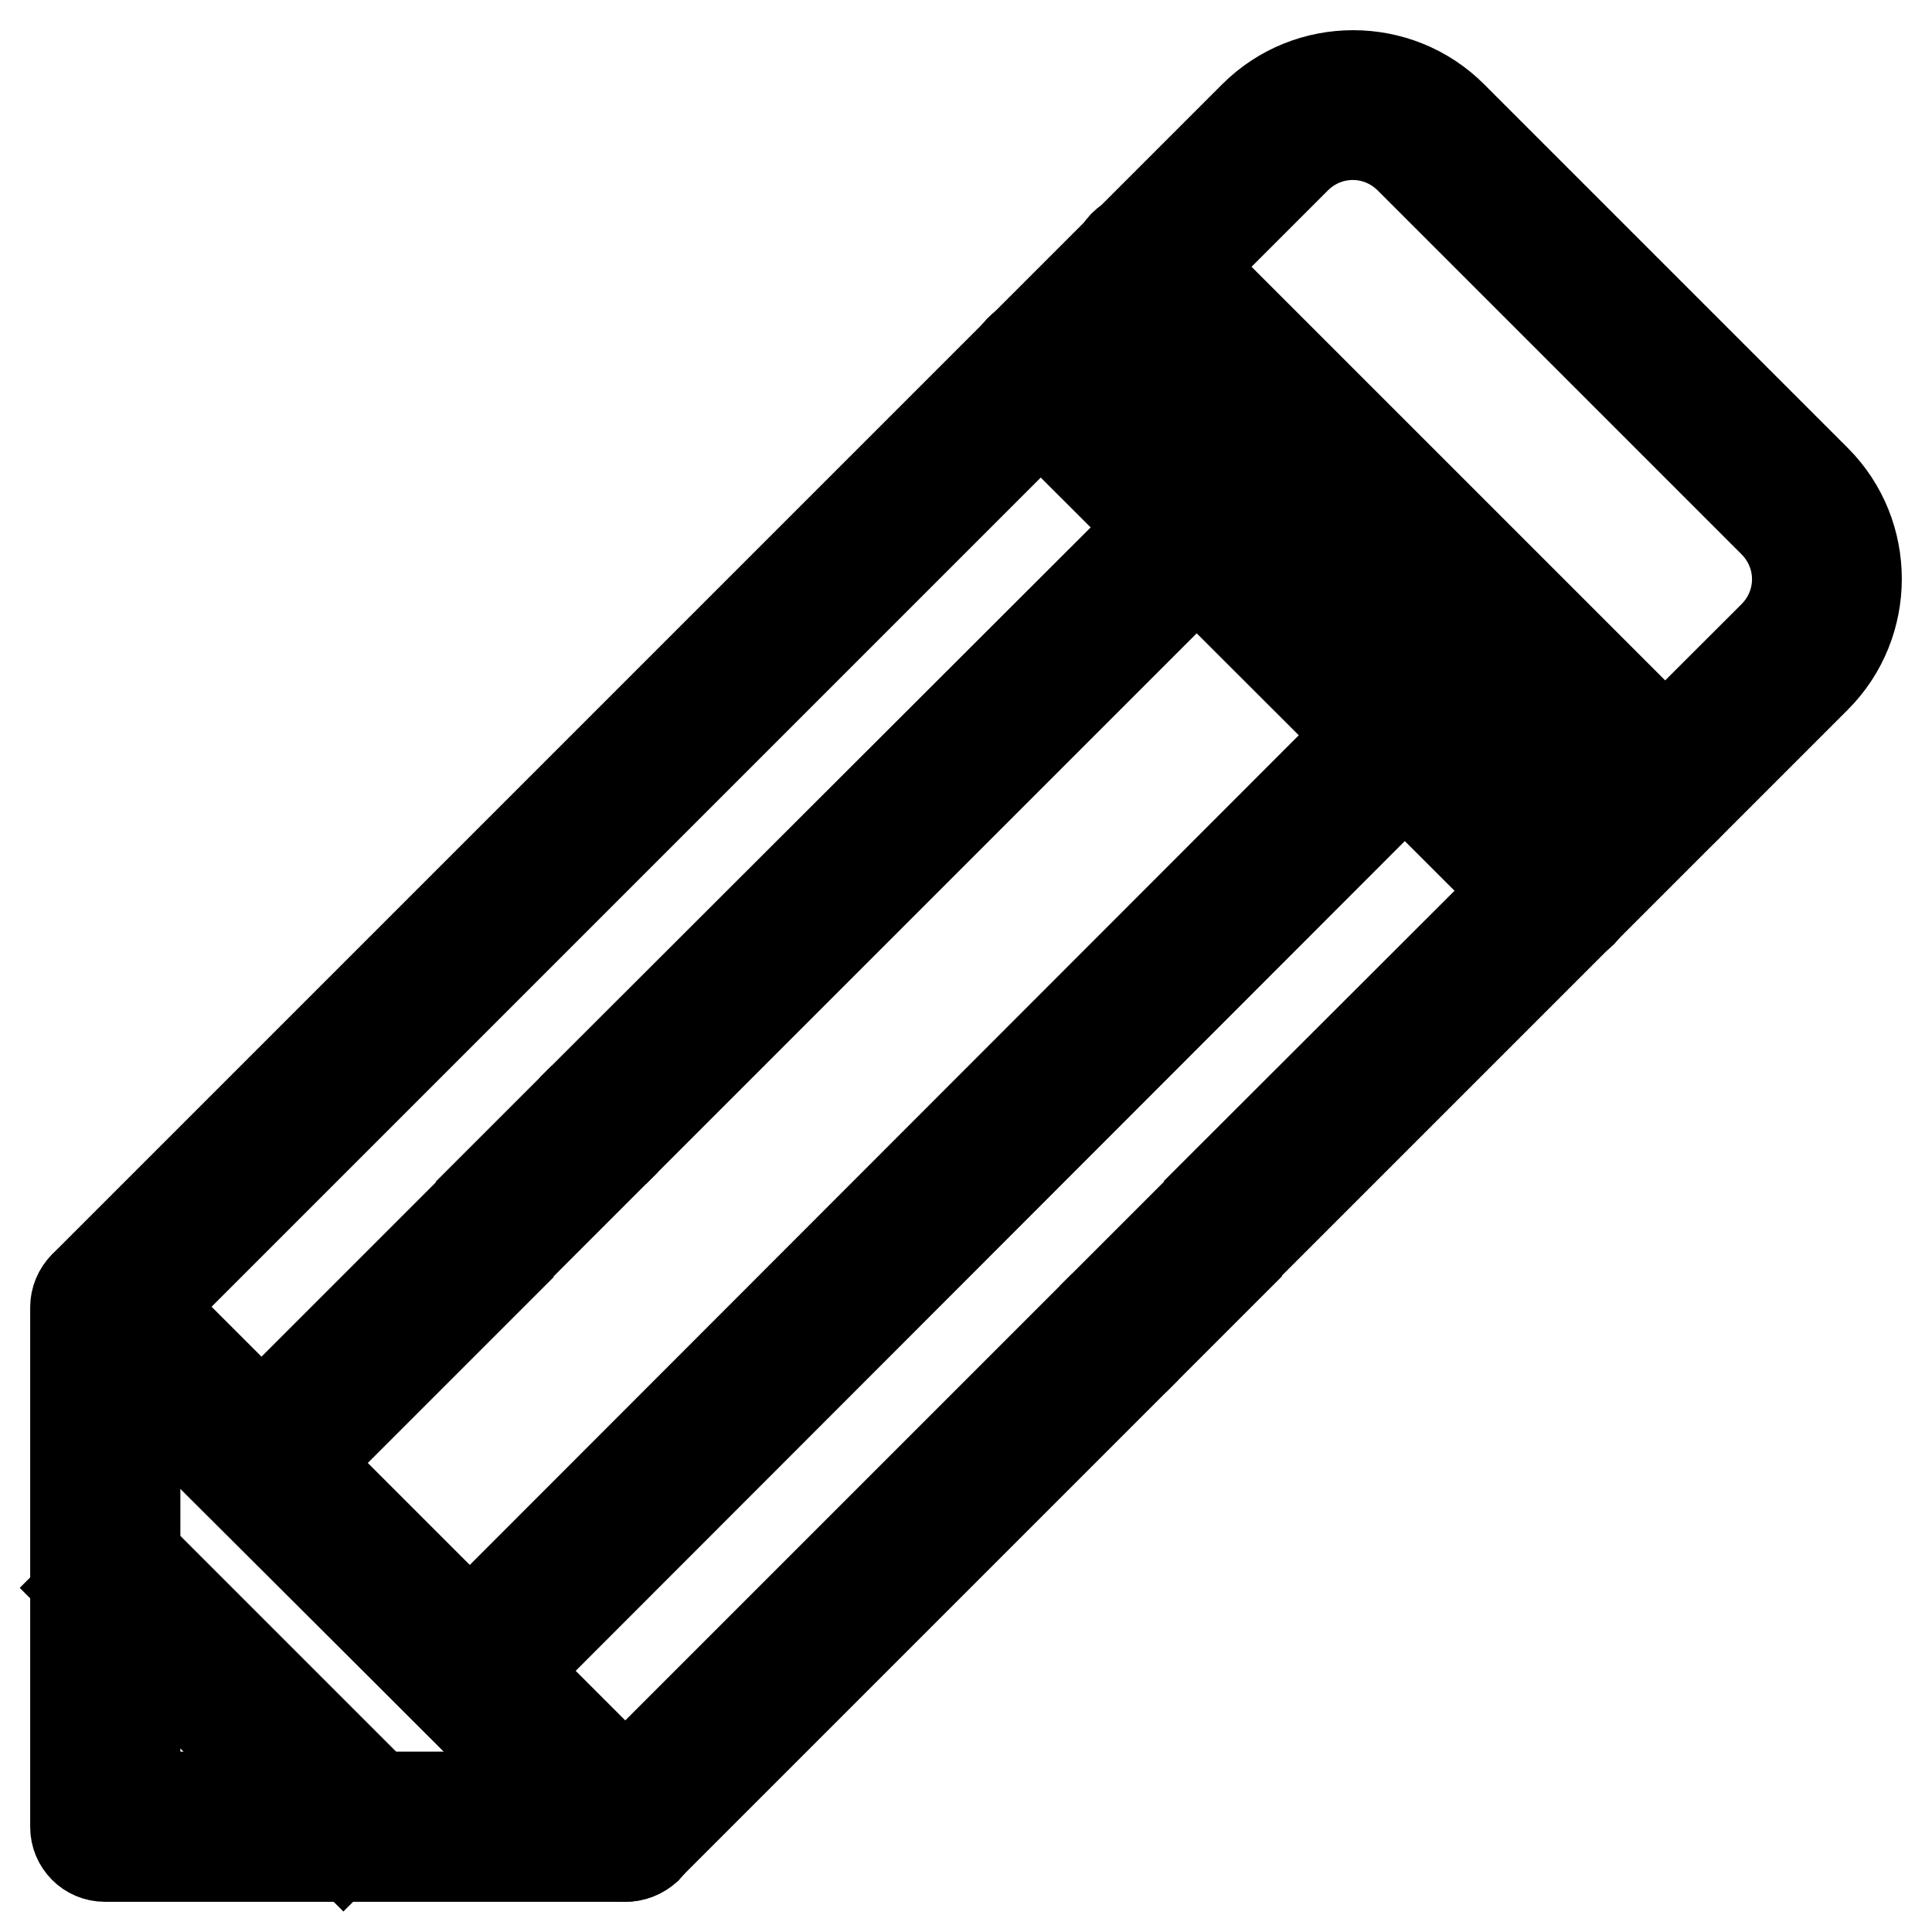
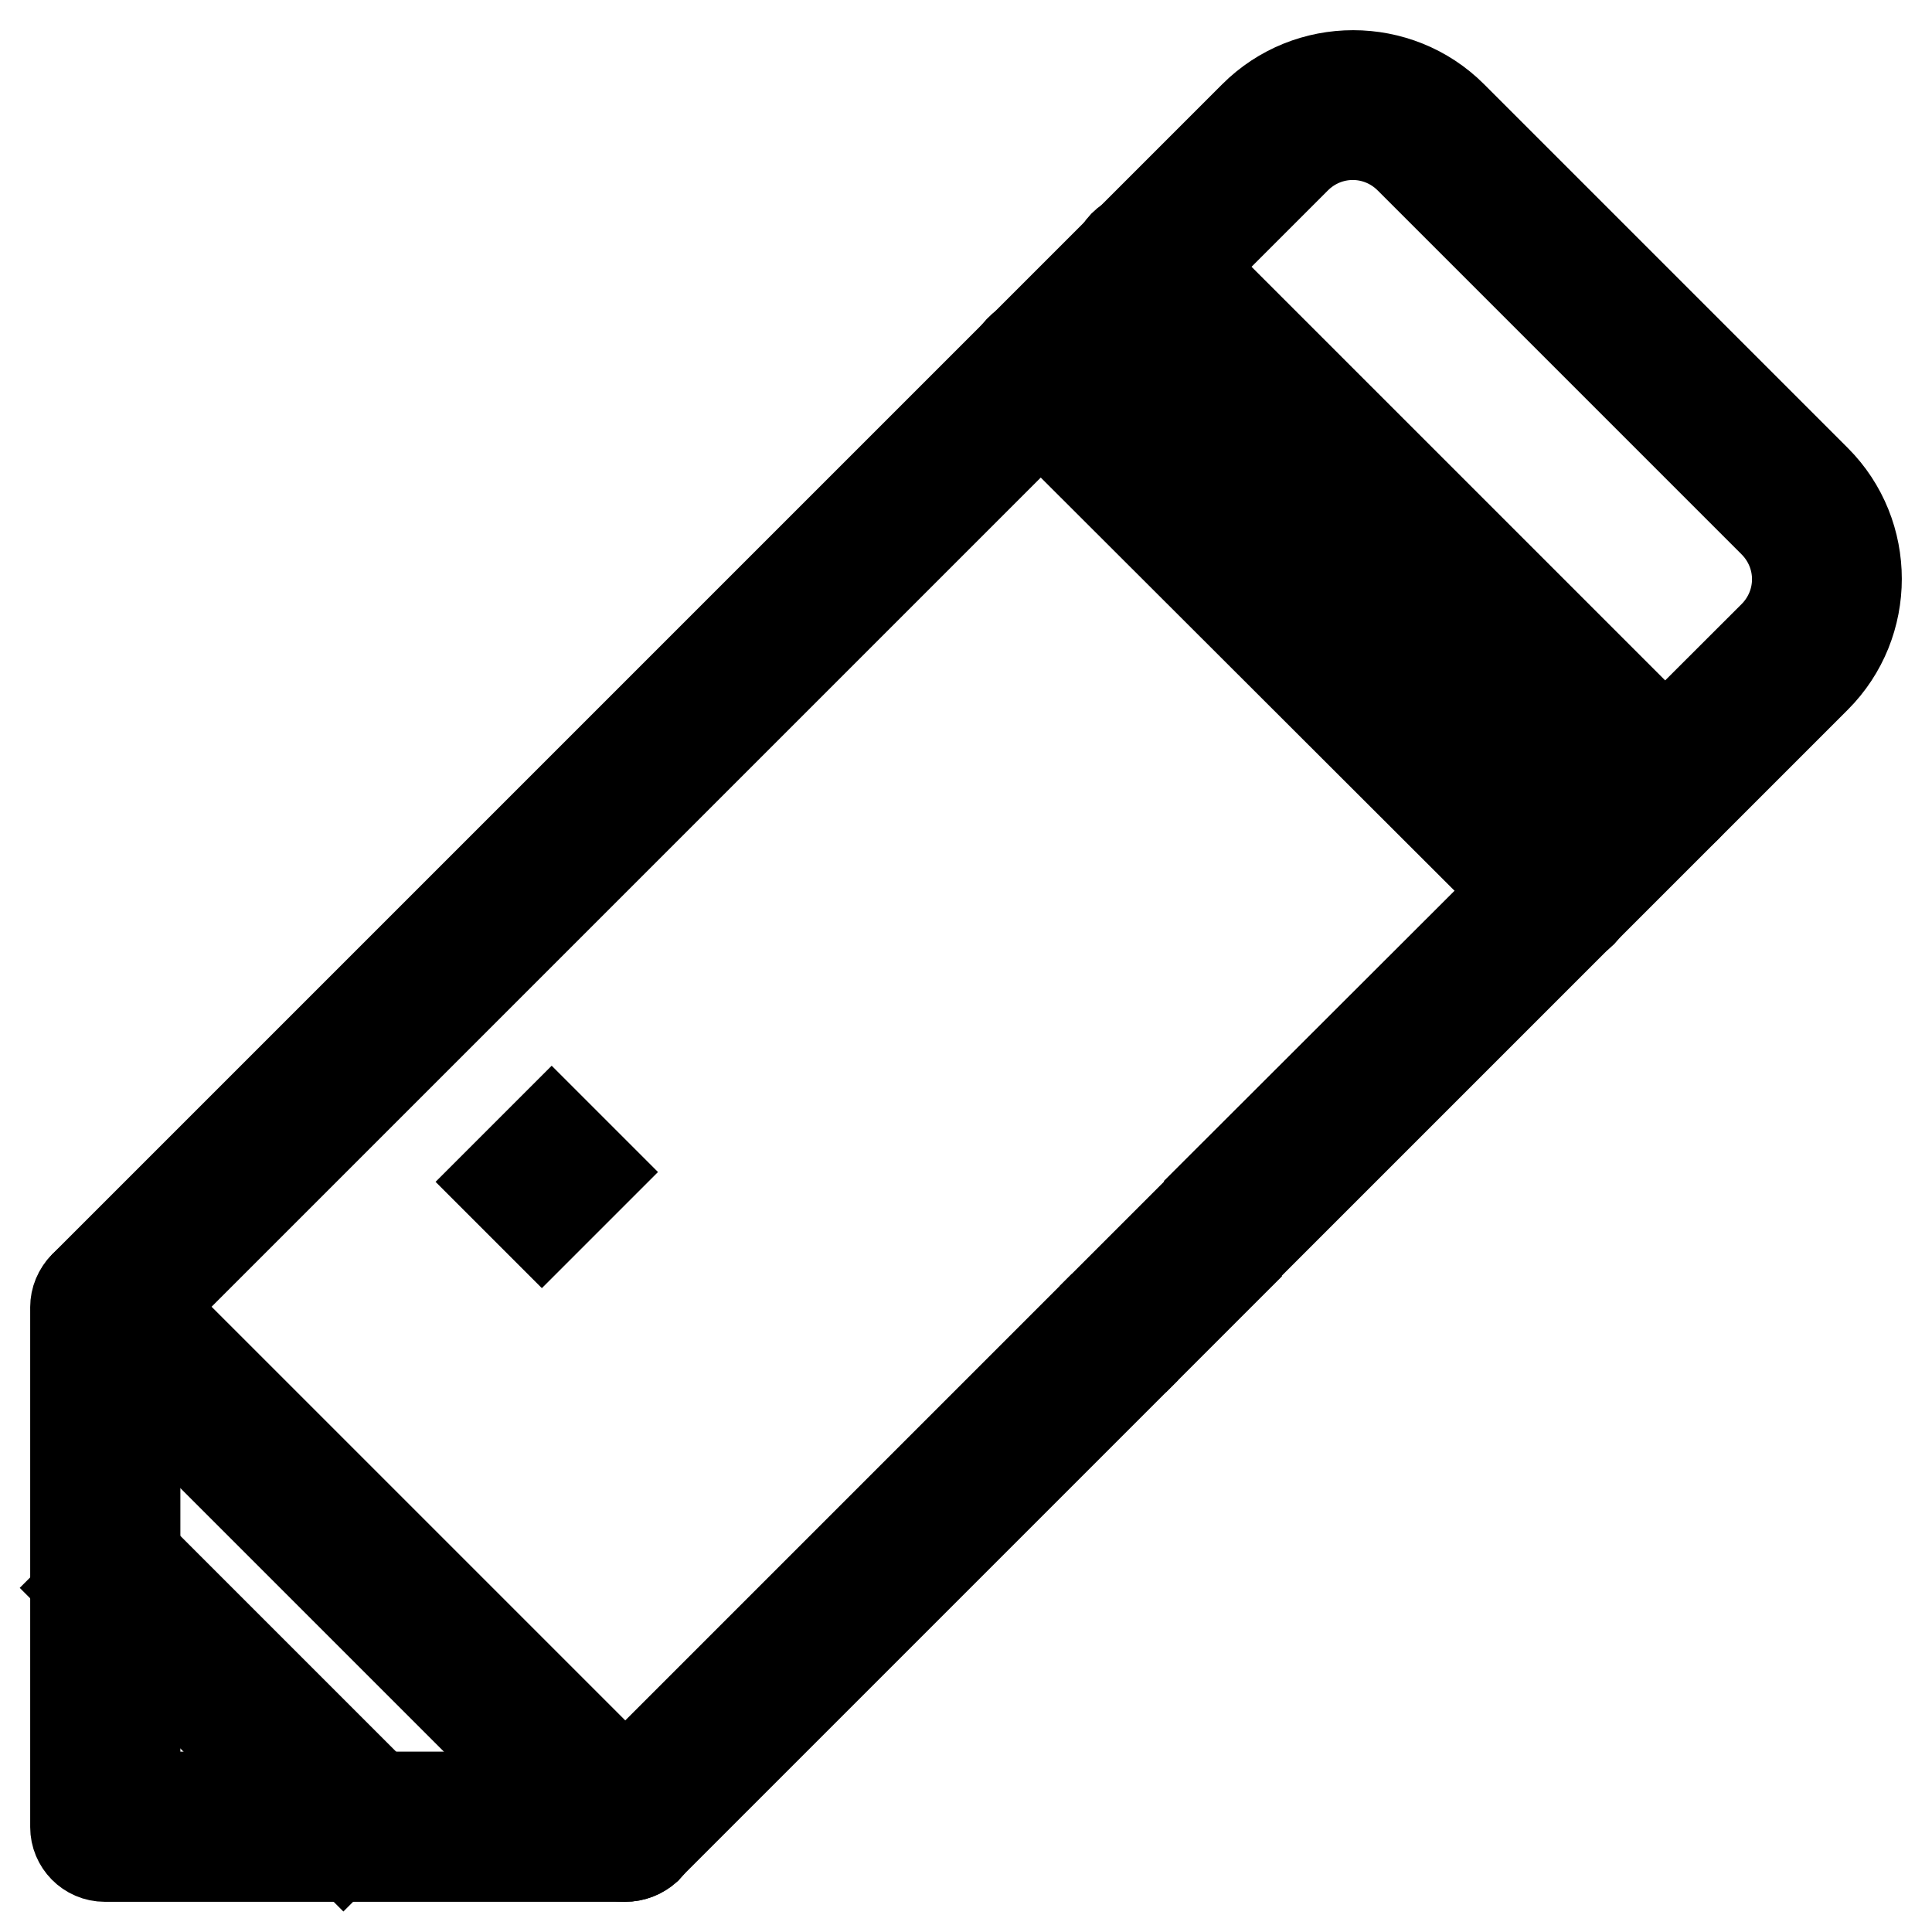
<svg xmlns="http://www.w3.org/2000/svg" version="1.1" x="0px" y="0px" viewBox="0 0 256 256" enable-background="new 0 0 256 256" xml:space="preserve">
  <g>
    <path stroke-width="12" fill-opacity="0" stroke="#000000" d="M82.8,246H13.9c-2.2,0-3.9-1.8-3.9-3.9v-68.9c0-1,0.4-2,1.2-2.8l155-155c7.2-7.2,19-7.2,26.2,0l48.2,48.2 c7.2,7.2,7.2,19,0,26.2l-72.3,72.3l-5.6-5.6L235,84.3c4.2-4.2,4.2-10.9,0-15.1L186.8,21c-4.2-4.2-10.9-4.2-15.1,0L17.9,174.8v63.3 h63.3l60.8-60.8l5.6,5.6l-62,62C84.9,245.6,83.9,246,82.8,246L82.8,246z" />
    <path stroke-width="12" fill-opacity="0" stroke="#000000" d="M155.8,163.5l5.6,5.6l-6.9,6.9l-5.6-5.6L155.8,163.5z M82.8,246c-1,0-2-0.4-2.8-1.2L11.2,176 c-1.5-1.5-1.5-4,0-5.6c1.5-1.5,4-1.5,5.6,0l0,0l68.9,68.9c1.5,1.5,1.5,4,0,5.6C84.9,245.6,83.9,246,82.8,246z M220.6,108.2 c-1,0-2-0.4-2.8-1.2l-68.9-68.9c-1.5-1.5-1.5-4,0-5.6c1.5-1.5,4-1.5,5.6,0l68.9,68.9c1.5,1.5,1.5,4,0,5.6 C222.6,107.8,221.6,108.2,220.6,108.2L220.6,108.2z M206.8,122c-1,0-2-0.4-2.8-1.2L135.1,52c-1.5-1.5-1.5-4,0-5.6s4-1.5,5.6,0l0,0 l68.9,68.9c1.5,1.5,1.5,4,0,5.6C208.9,121.6,207.9,122,206.8,122z M16.7,204.8l34.4,34.4l-5.6,5.6l-34.4-34.4L16.7,204.8z  M73.1,149.7l5.6,5.6l-6.9,6.9l-5.6-5.6L73.1,149.7z" />
-     <path stroke-width="12" fill-opacity="0" stroke="#000000" d="M62.2,227L29,193.9l30.3-30.3l5.6,5.6l-24.8,24.8l22,22L180.6,97.4l-22-22l-73,73l-5.6-5.6l78.6-78.5 l33.1,33.1L62.2,227z" />
  </g>
</svg>